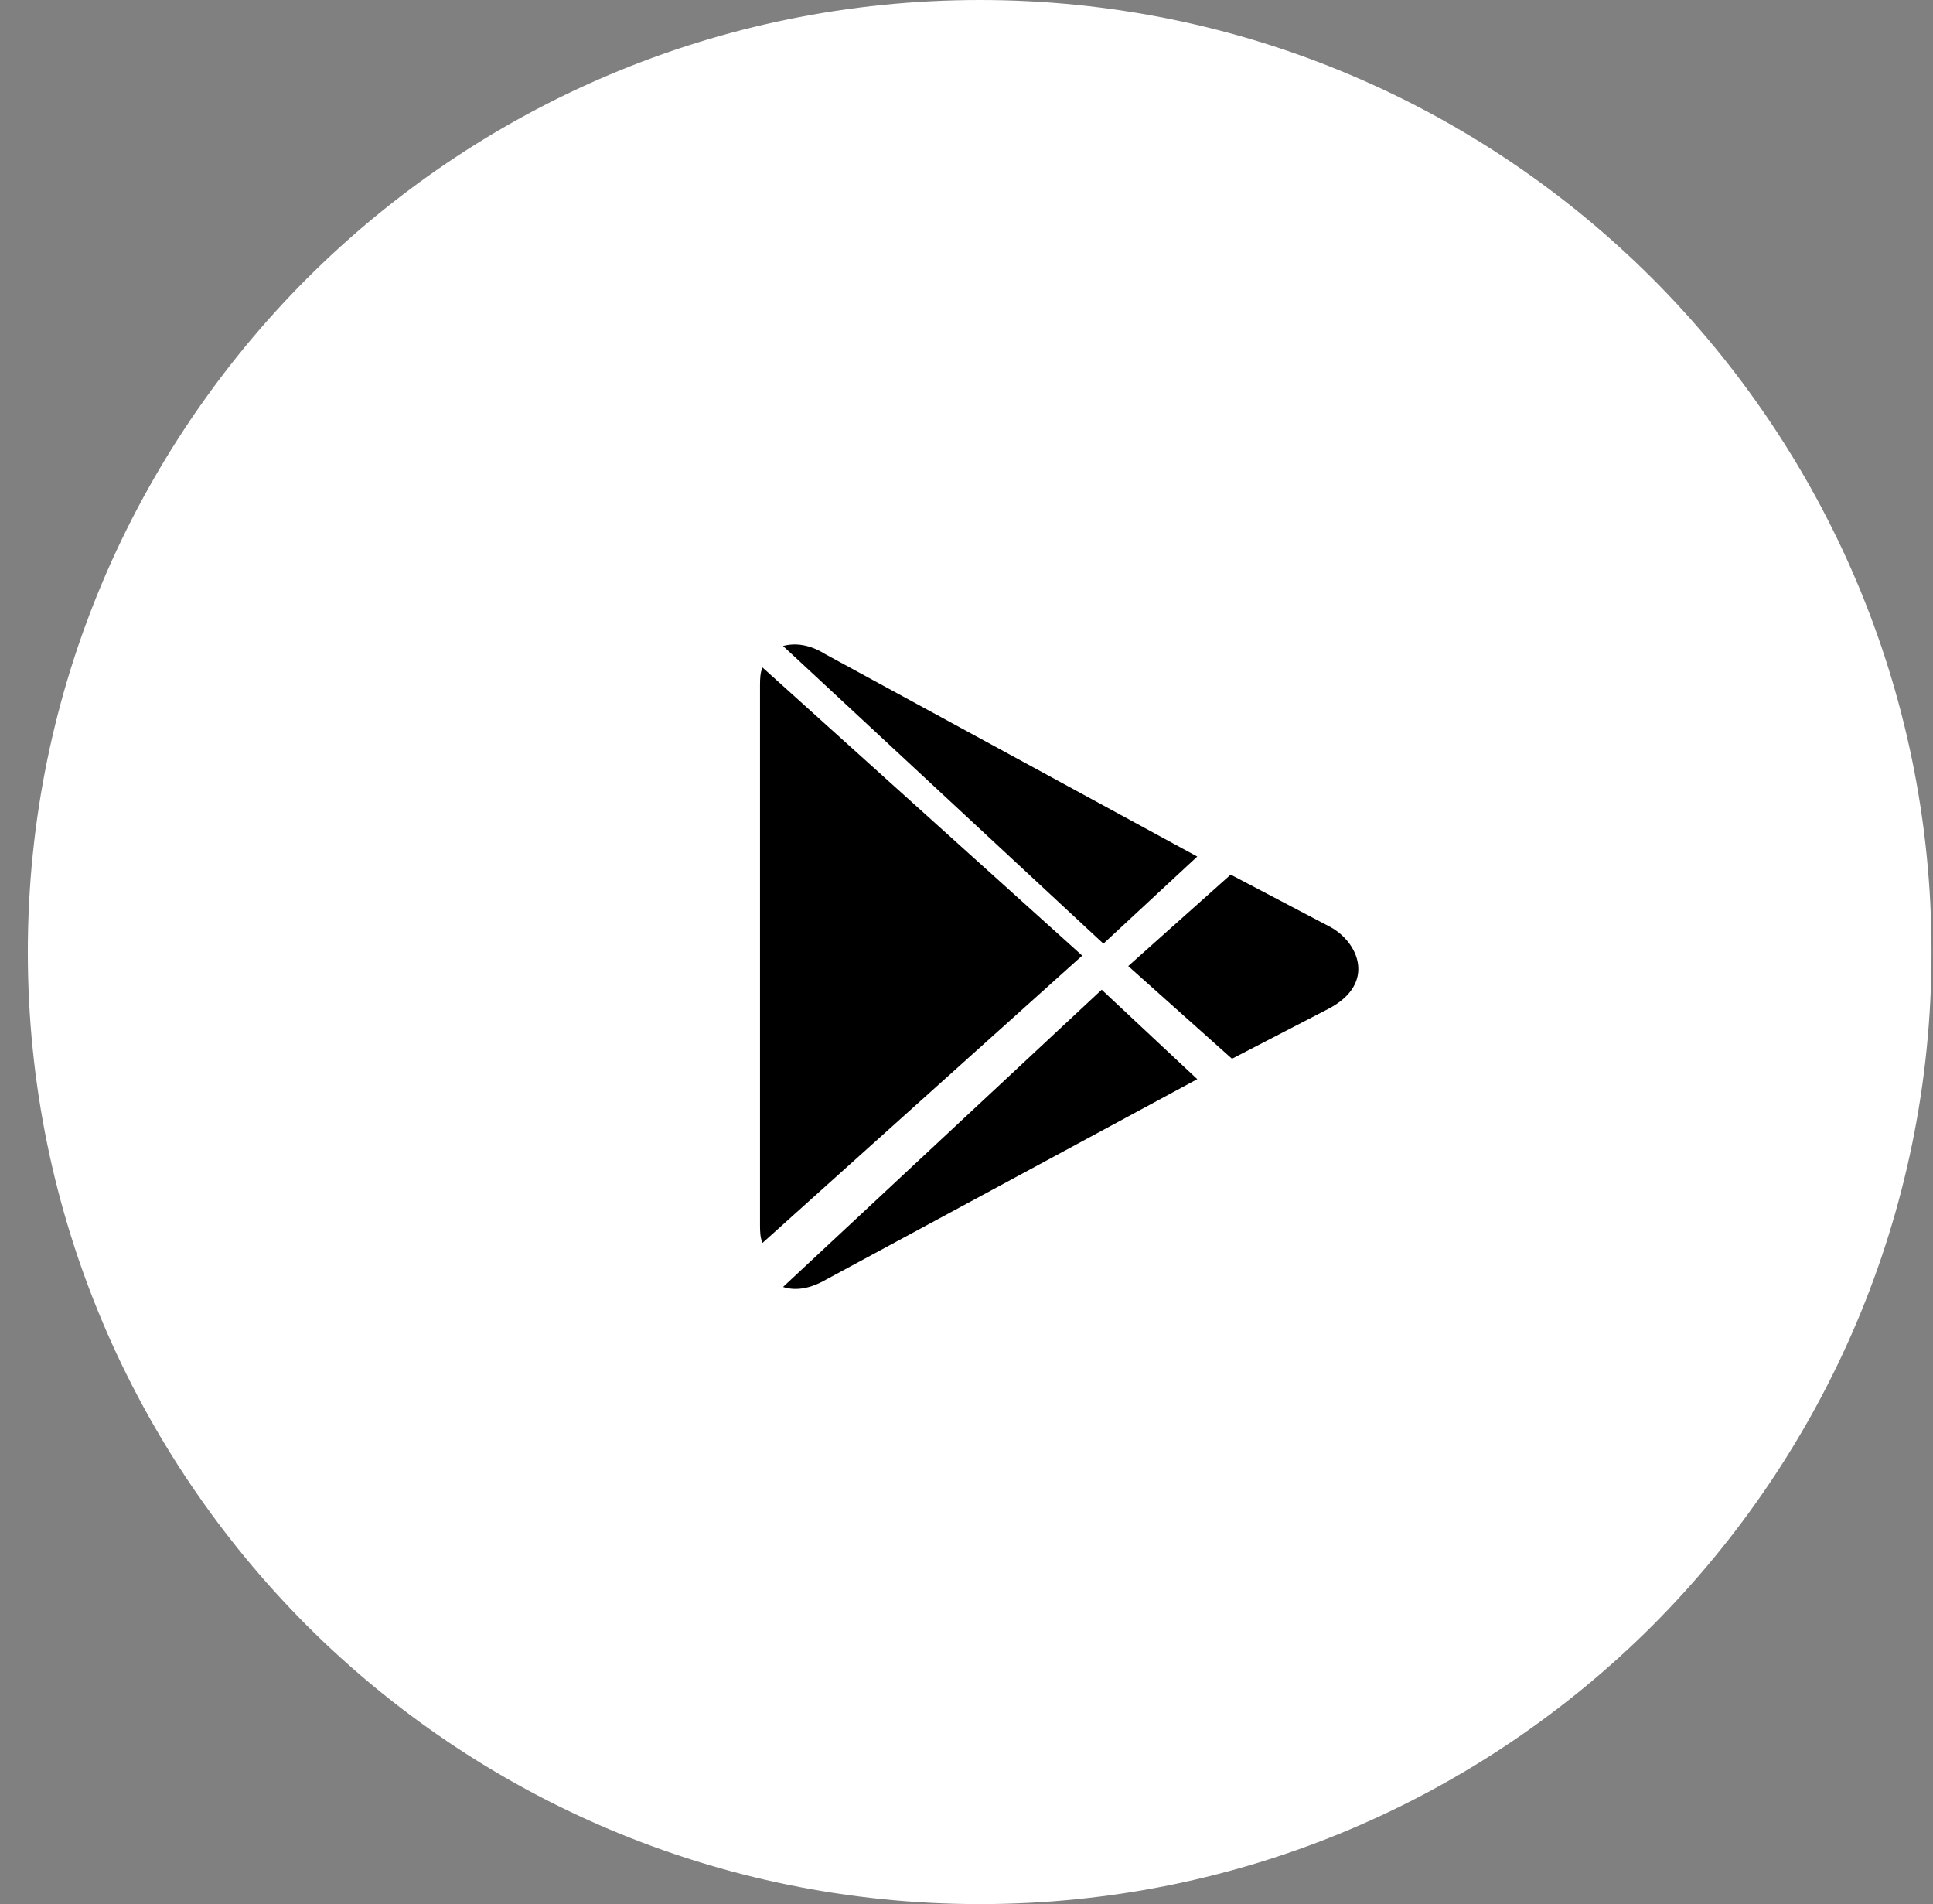
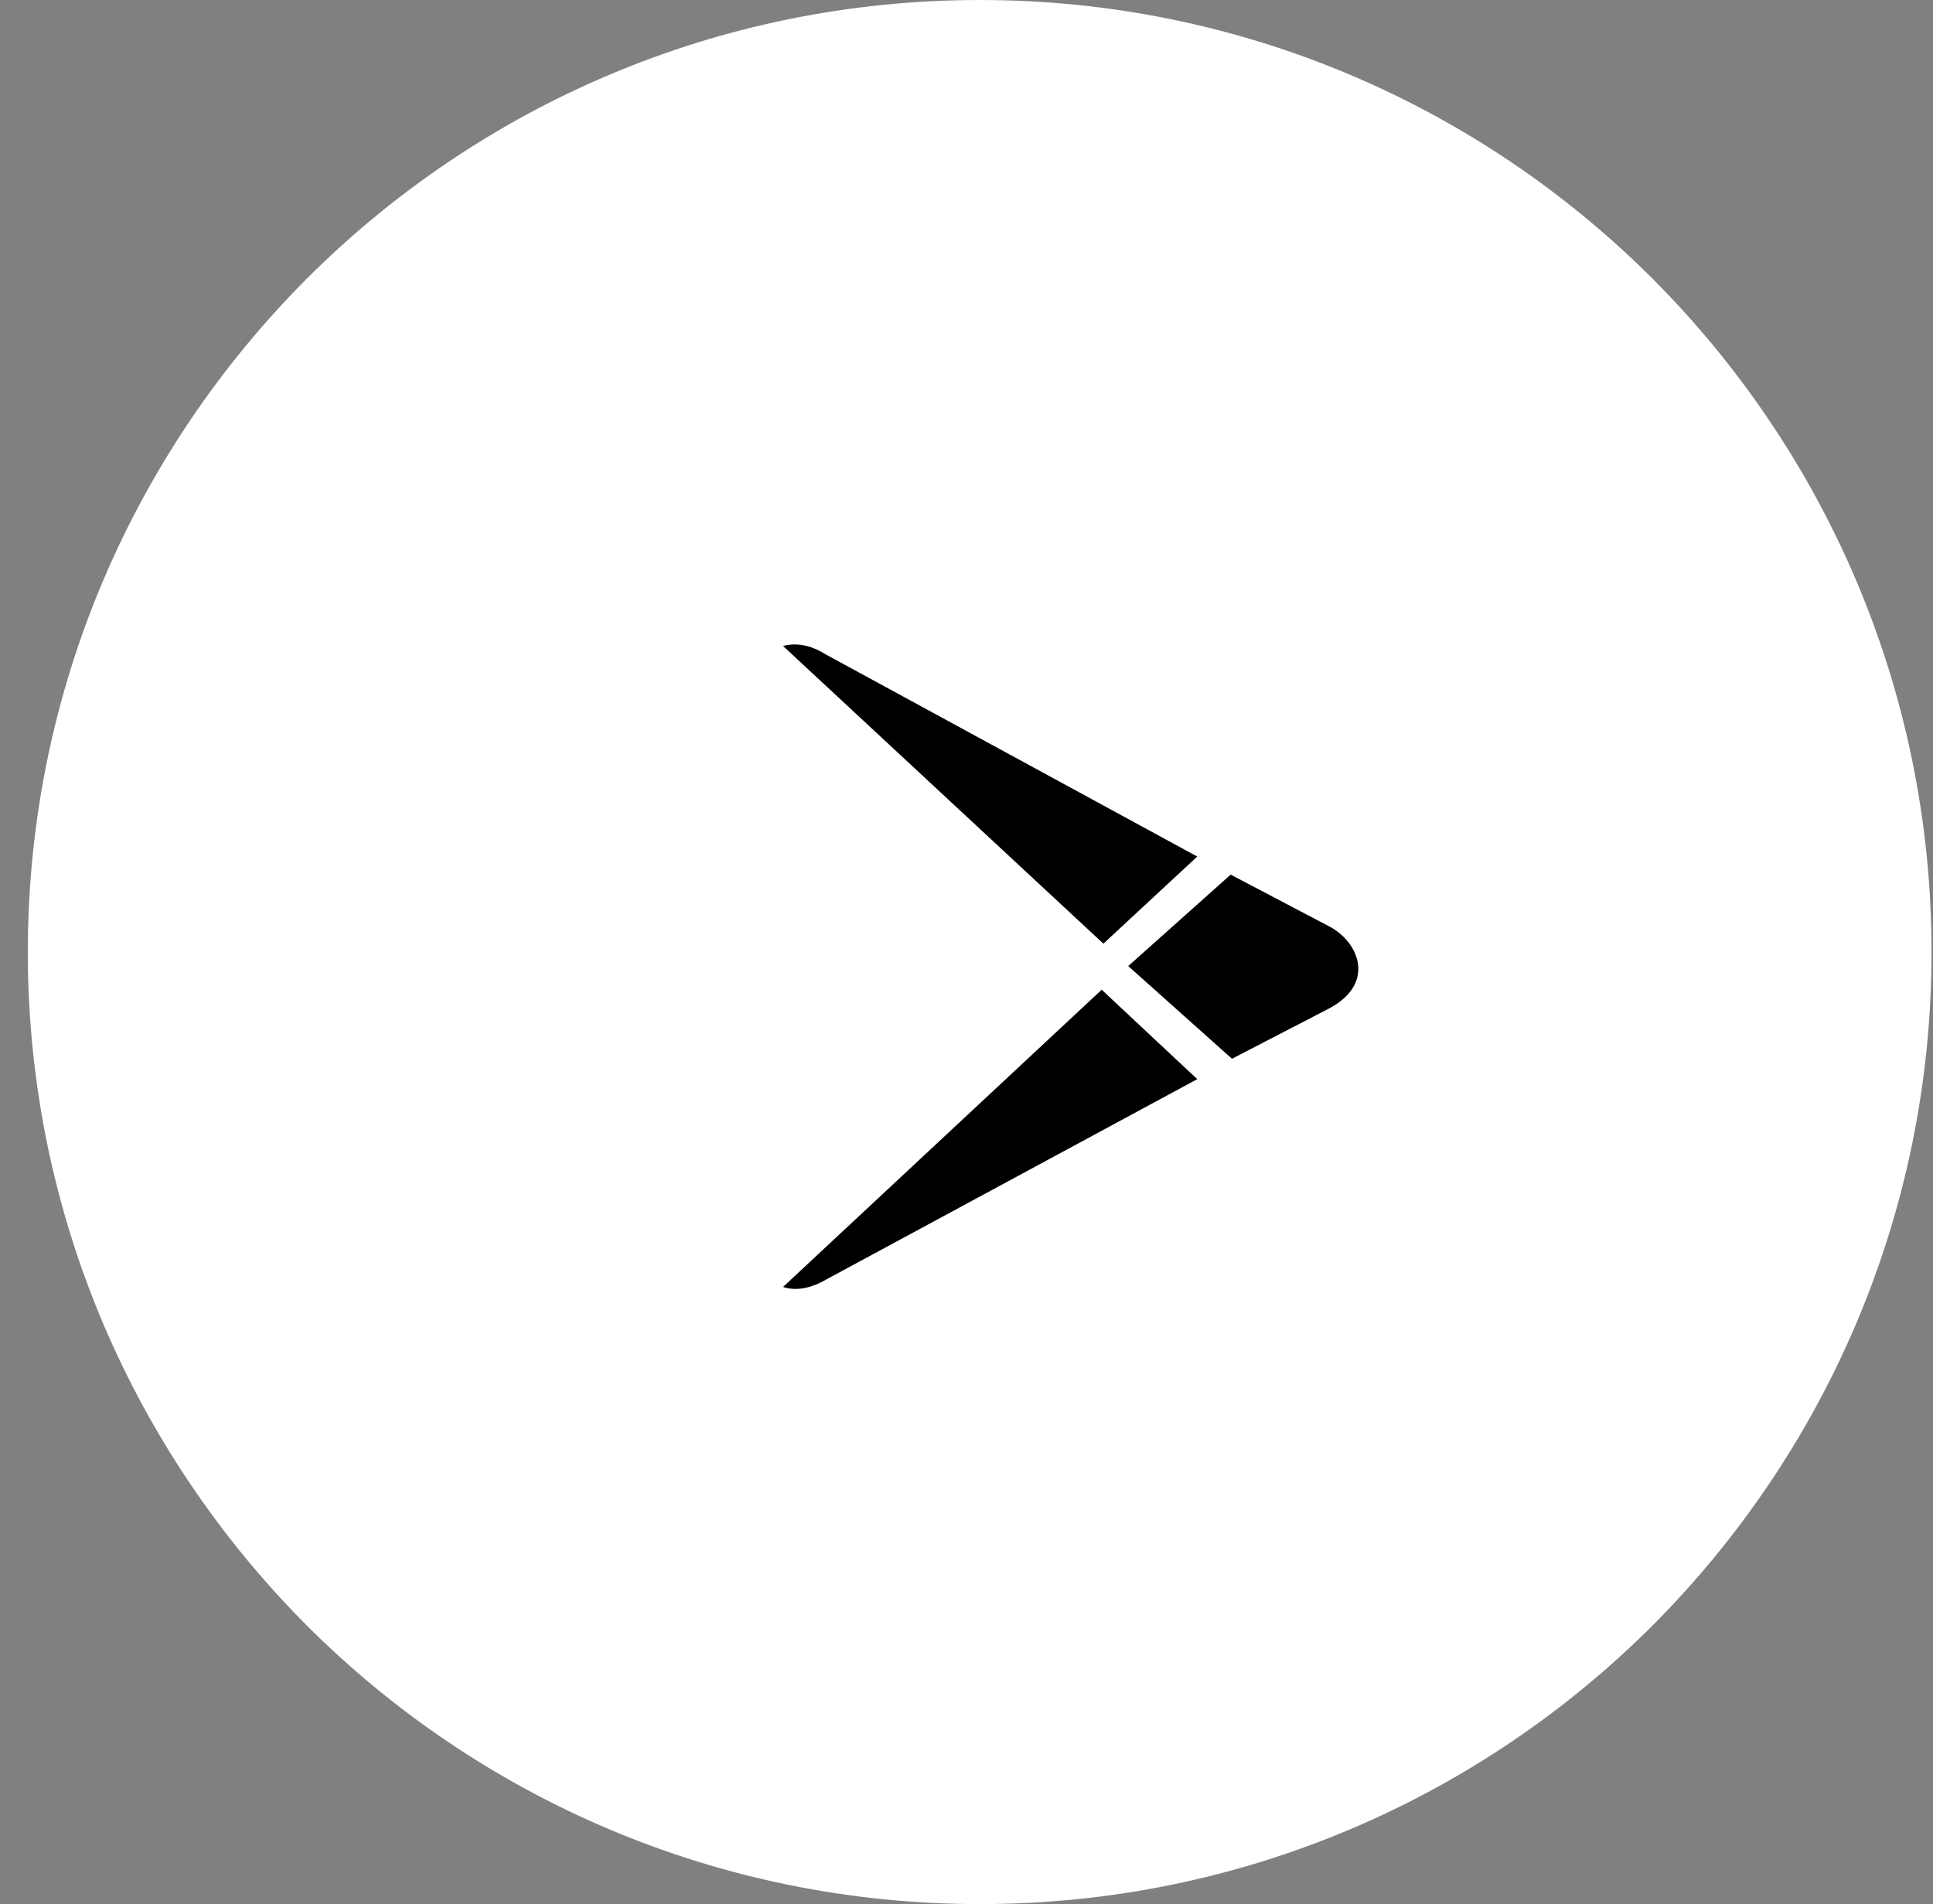
<svg xmlns="http://www.w3.org/2000/svg" width="66" height="65" viewBox="0 0 66 65" fill="none">
  <rect x="0" y="0" width="66" height="65" fill="#808080" stroke="none" />
  <g id="Group 9">
    <path id="Shape" d="M56.433 9.521C50.549 3.636 42.418 0 33.459 0C24.482 0 16.35 3.636 10.467 9.521C4.602 15.404 0.95 23.52 0.95 32.501C0.95 41.479 4.602 49.596 10.467 55.481C16.35 61.365 24.482 65 33.459 65C42.418 65 50.549 61.365 56.433 55.481C62.298 49.596 65.95 41.479 65.95 32.501C65.95 23.52 62.298 15.404 56.433 9.521Z" fill="white" />
    <g id="Group 5">
-       <path id="Shape_2" d="M26.035 22.786C25.959 22.957 25.95 23.158 25.95 23.387V41.842C25.95 42.057 25.959 42.257 26.035 42.429L36.95 32.622L26.035 22.786Z" fill="black" />
      <path id="Shape_3" d="M40.879 29.24L28.18 22.332C27.668 22.009 27.172 21.935 26.736 22.052L37.674 32.214L40.879 29.24Z" fill="black" />
      <path id="Shape_4" d="M45.412 31.639L42.02 29.857L38.522 32.979L42.064 36.143L45.367 34.433C46.995 33.577 46.392 32.166 45.412 31.639Z" fill="black" />
      <path id="Shape_5" d="M26.736 43.933C27.185 44.081 27.693 43.977 28.203 43.682L40.879 36.839L37.616 33.786L26.736 43.933Z" fill="black" />
    </g>
  </g>
</svg>